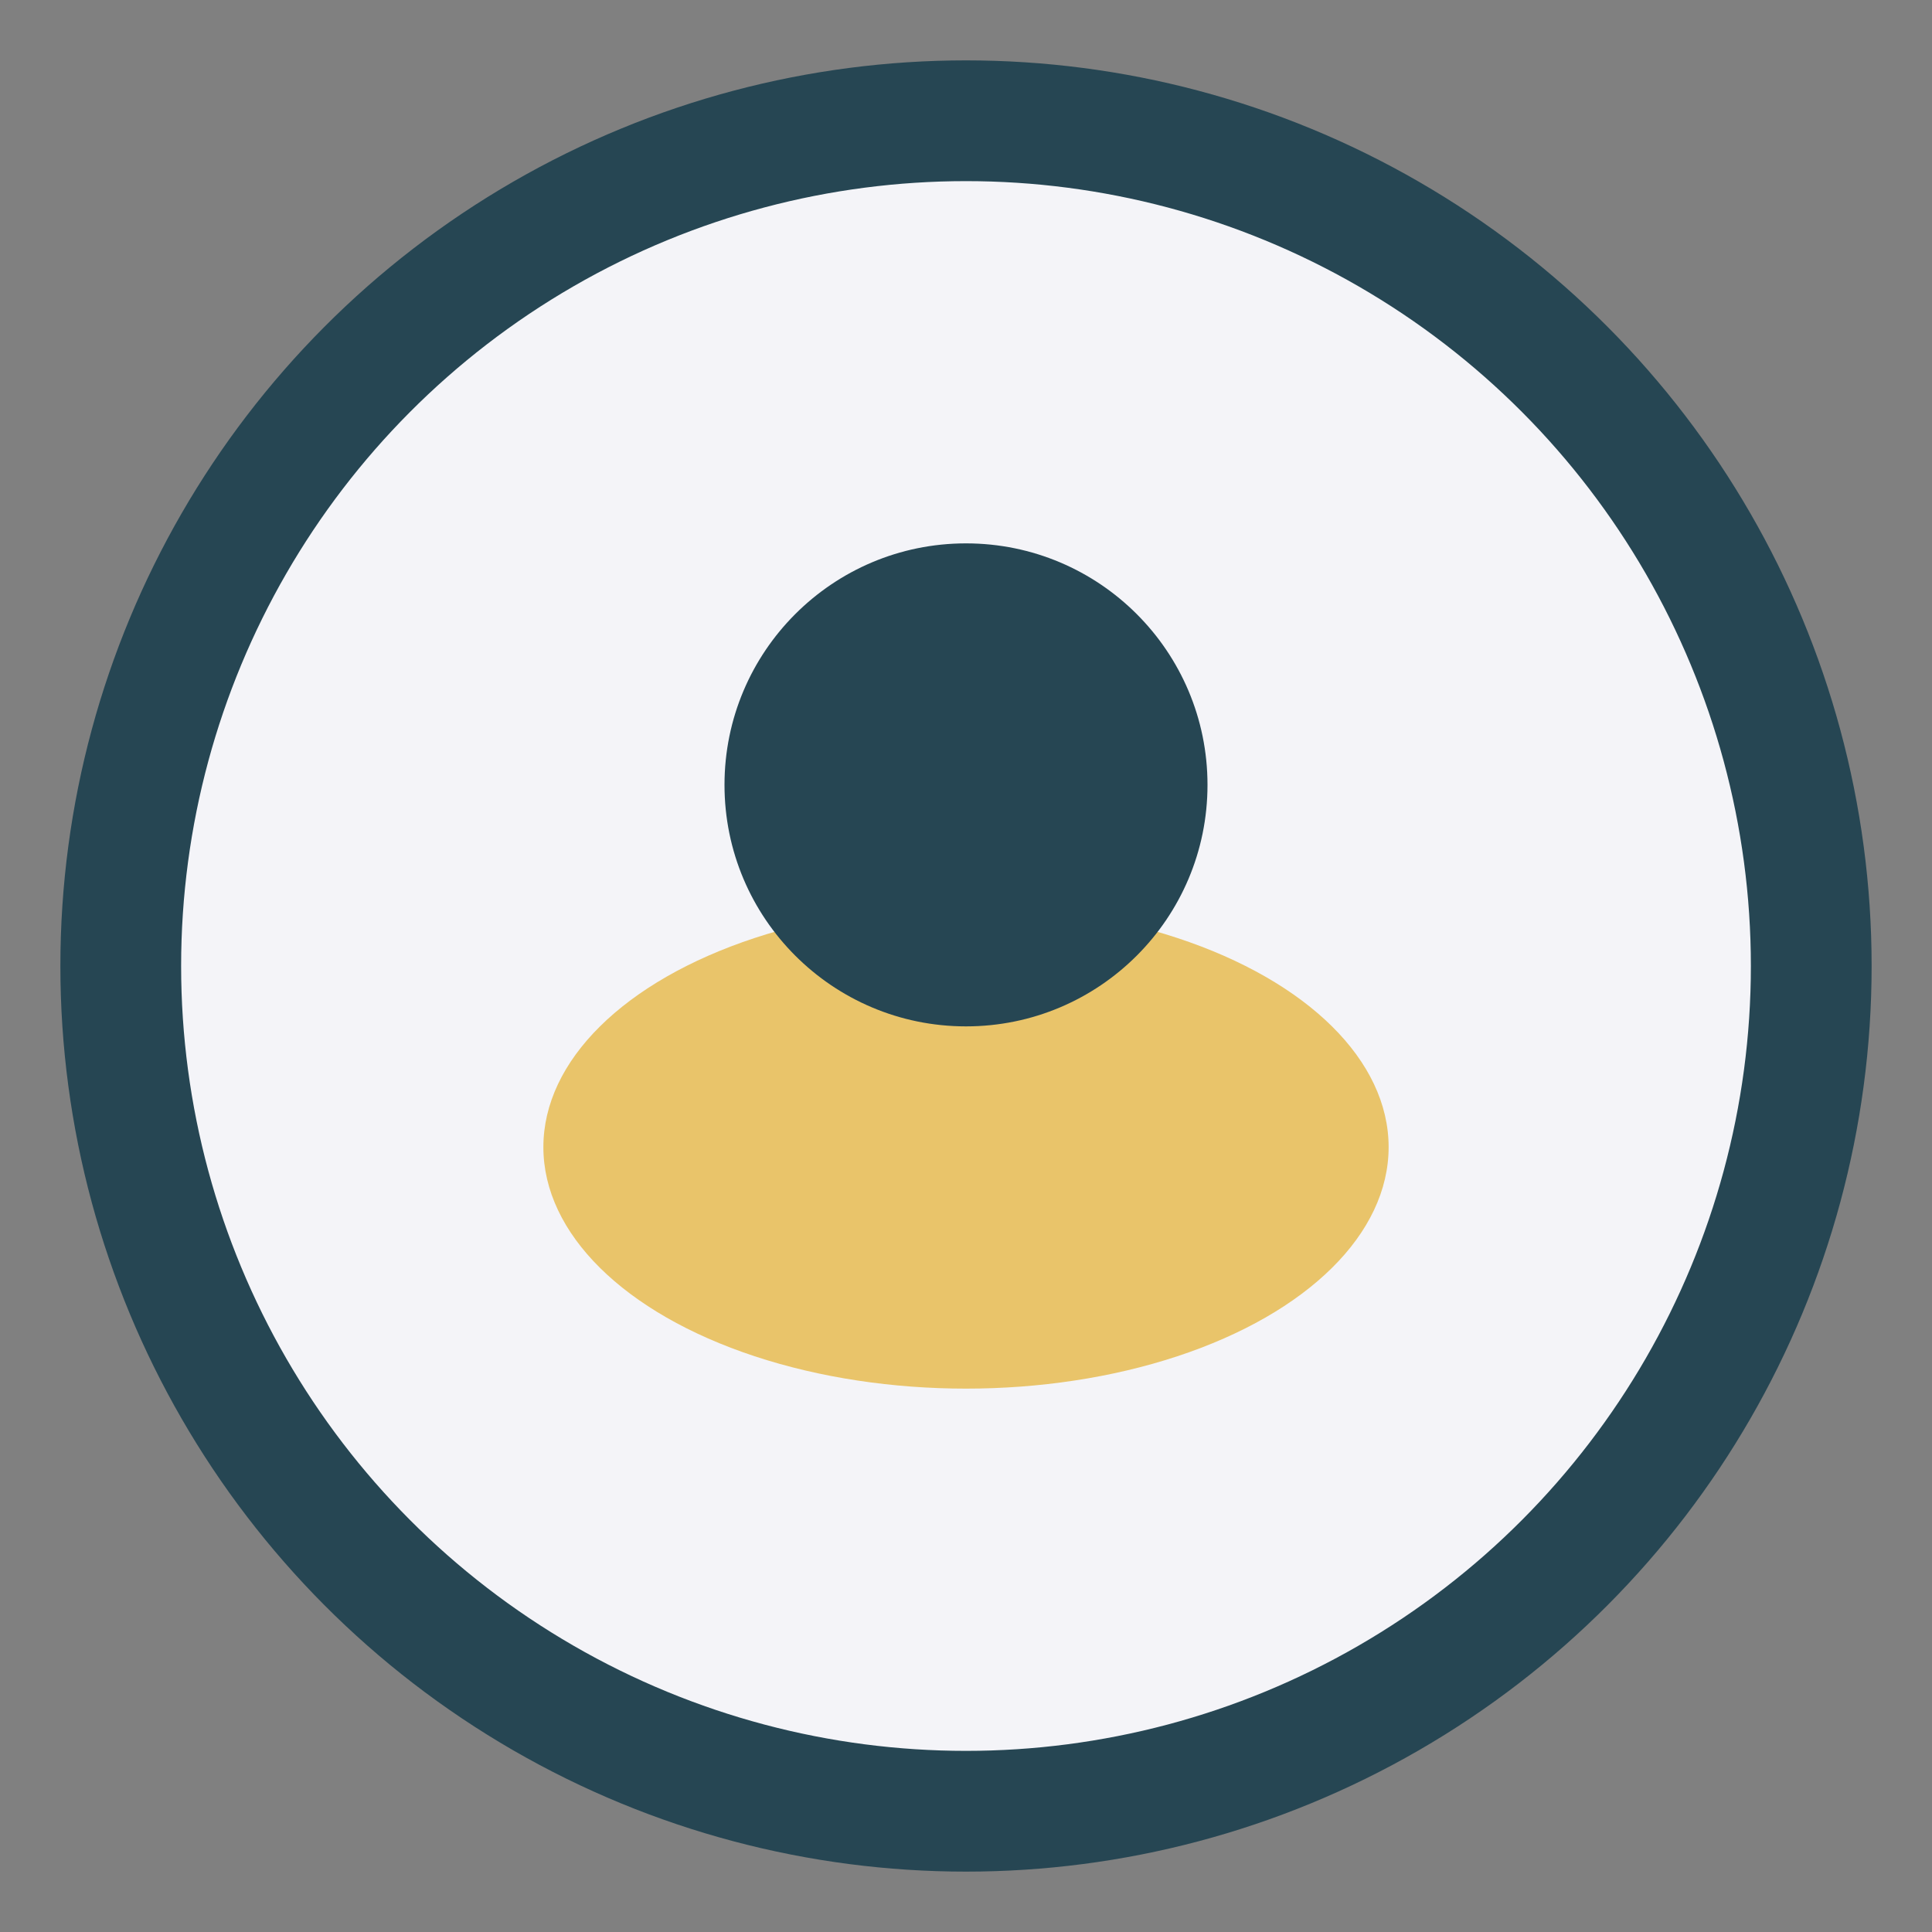
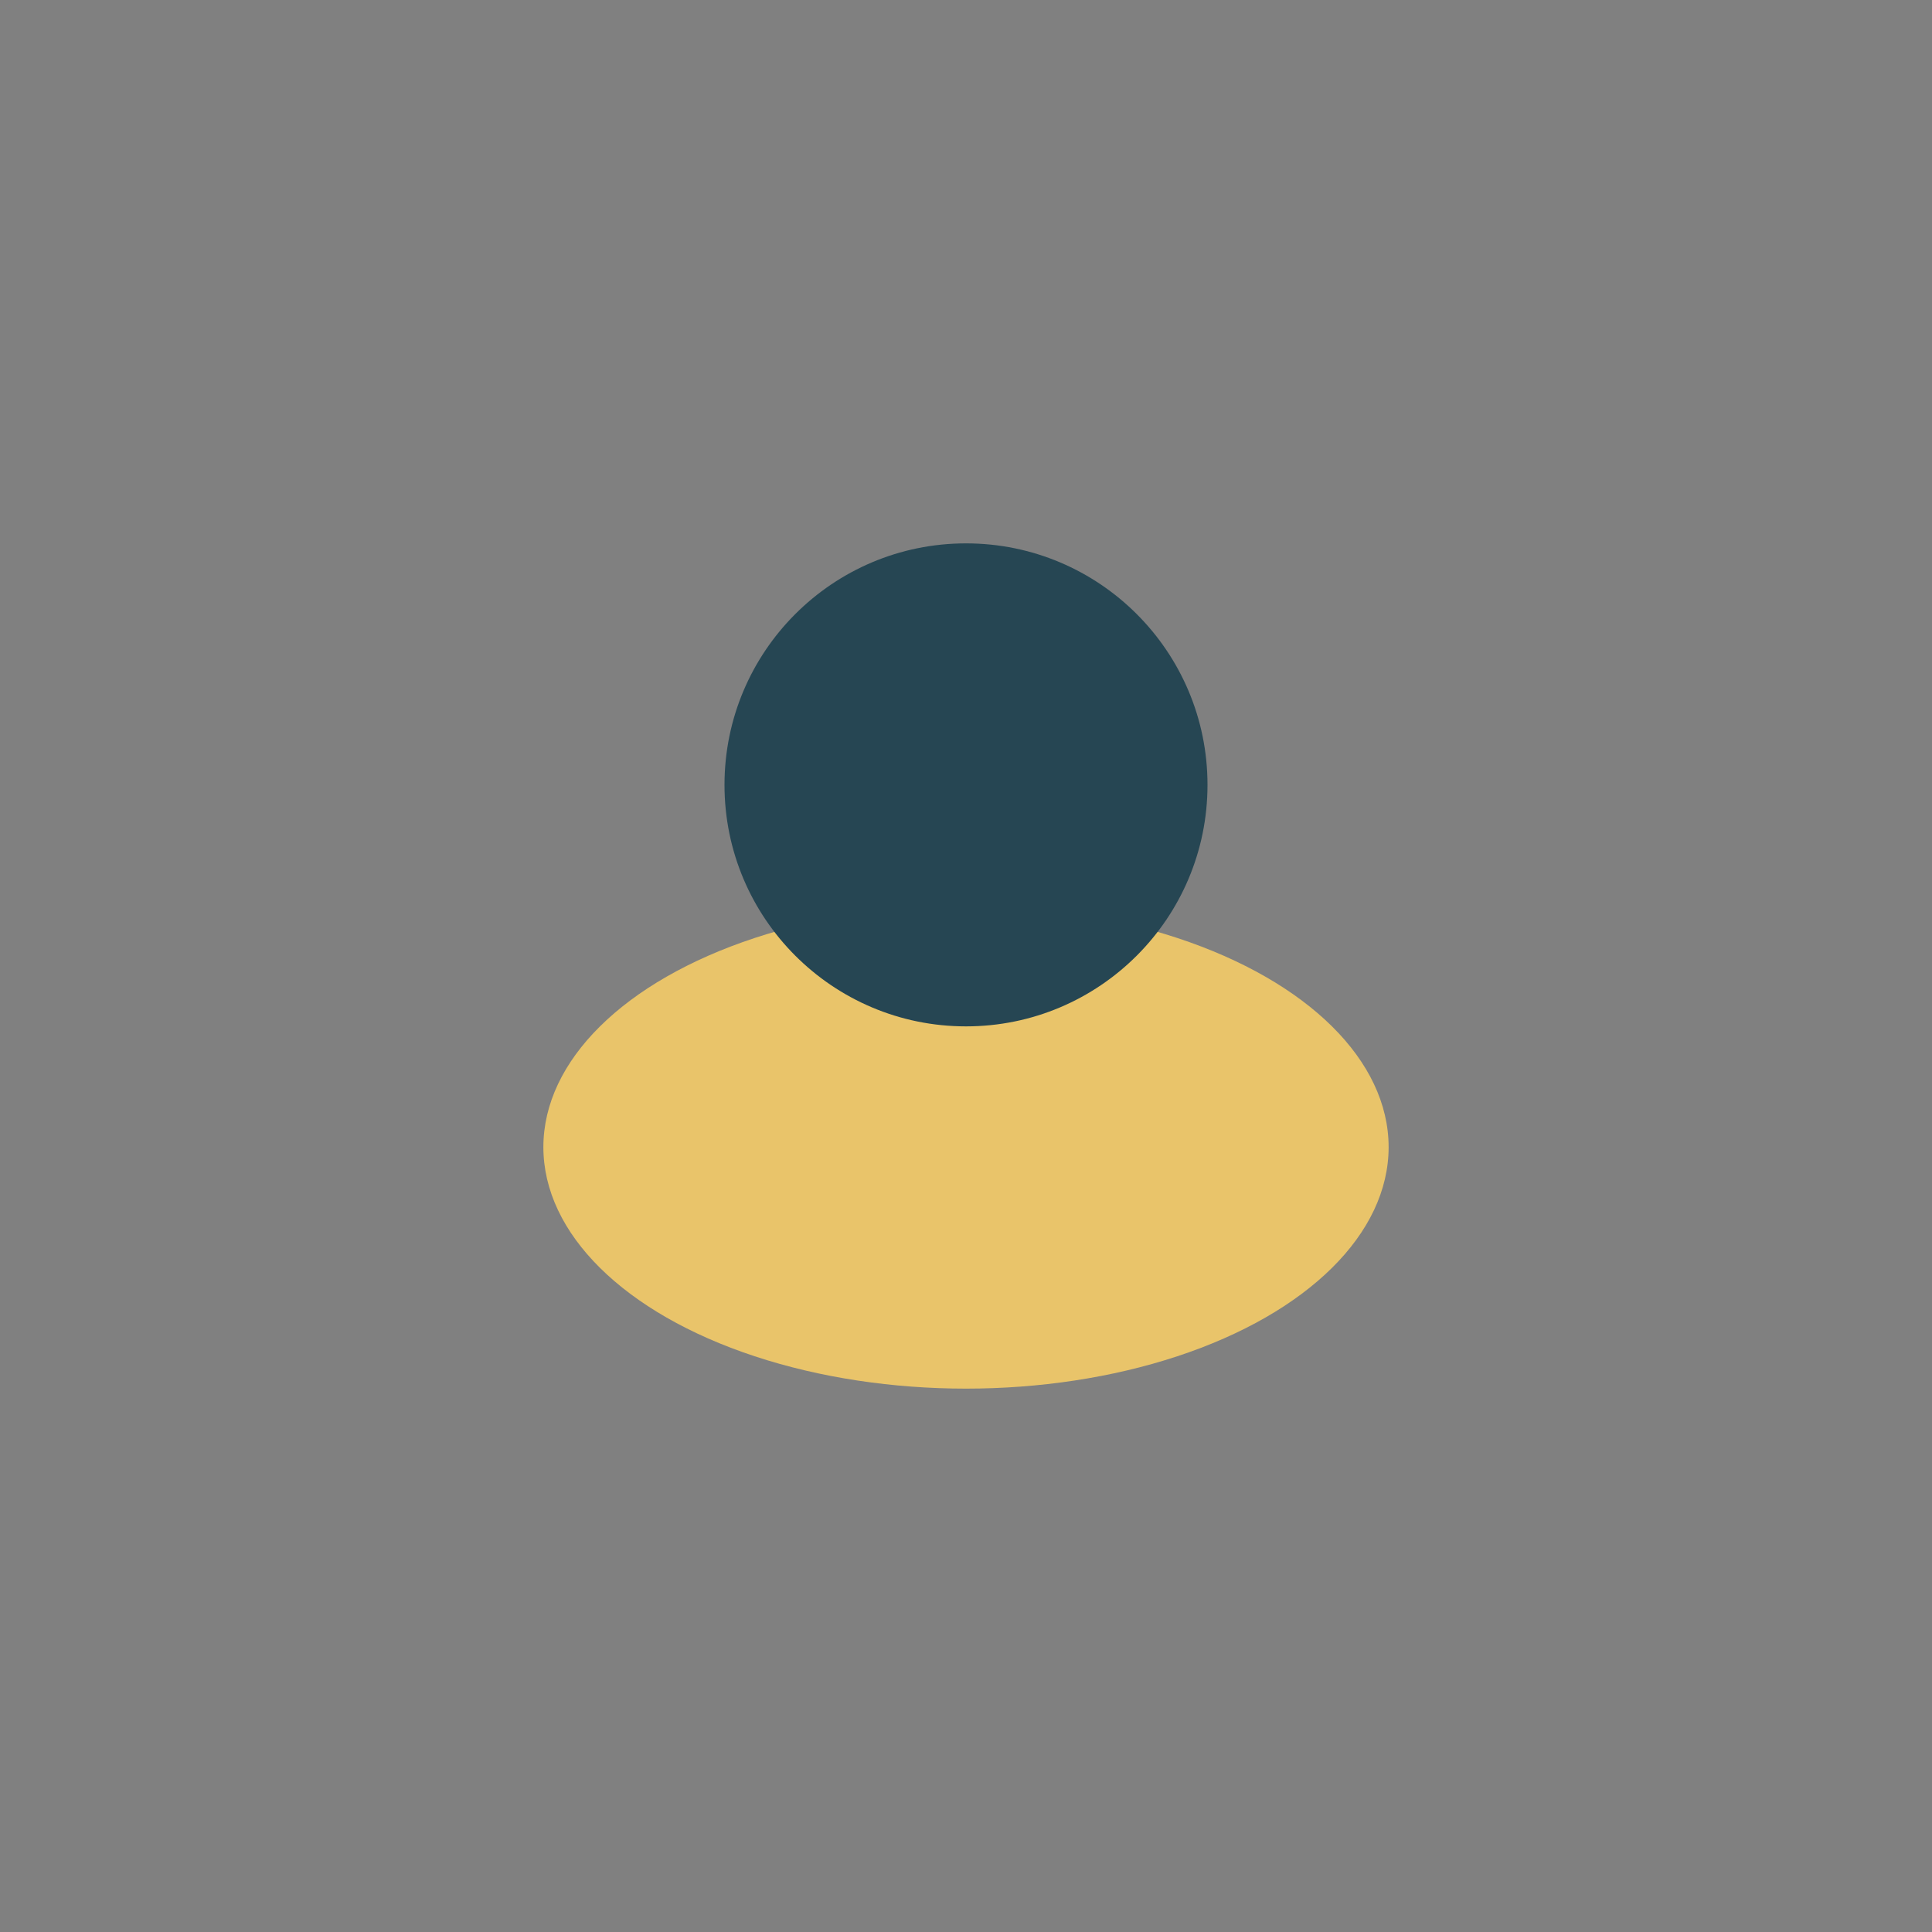
<svg xmlns="http://www.w3.org/2000/svg" width="32" height="32" viewBox="0 0 32 32">
  <rect x="0" y="0" width="32" height="32" fill="#808080" stroke="none" />
-   <circle cx="16" cy="16" r="14" fill="#F4F4F8" stroke="#264653" stroke-width="2" />
  <ellipse cx="16" cy="19" rx="7" ry="4" fill="#E9C46A" />
  <circle cx="16" cy="13" r="4" fill="#264653" />
</svg>